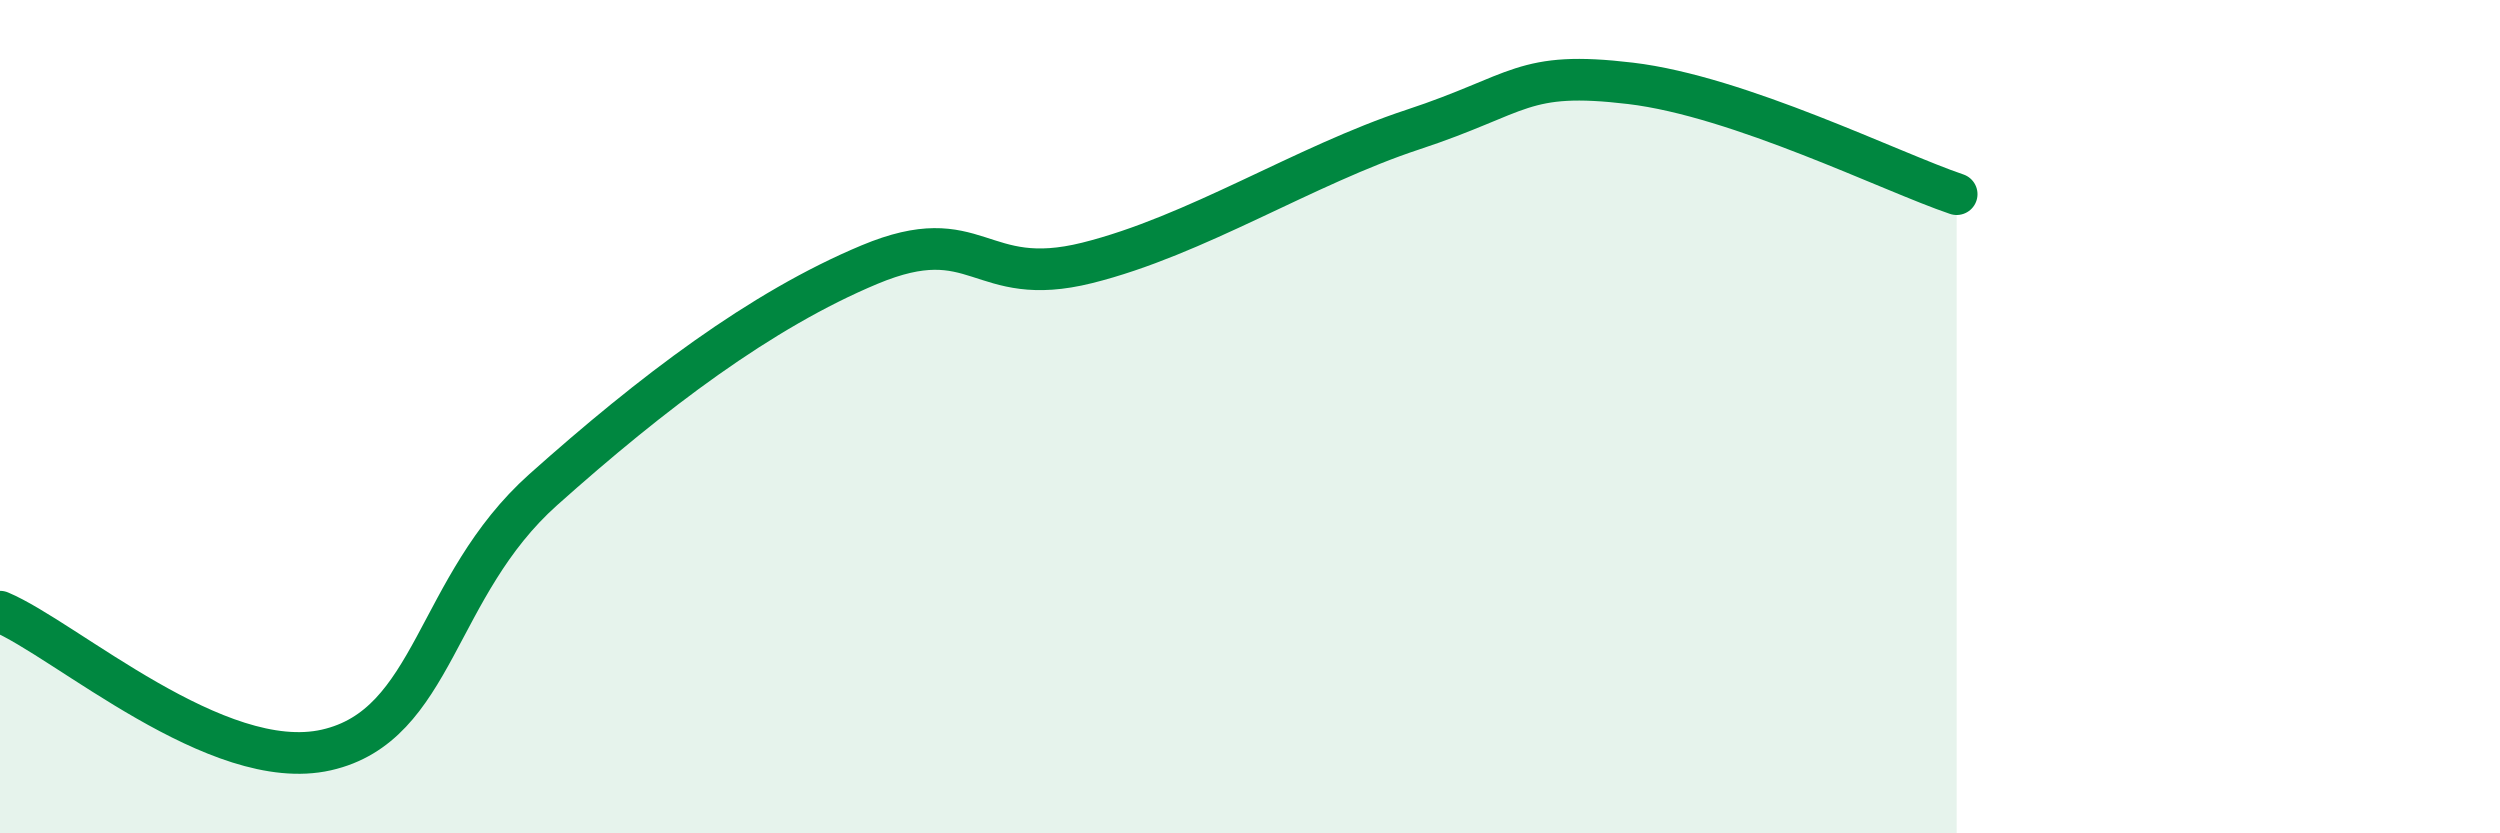
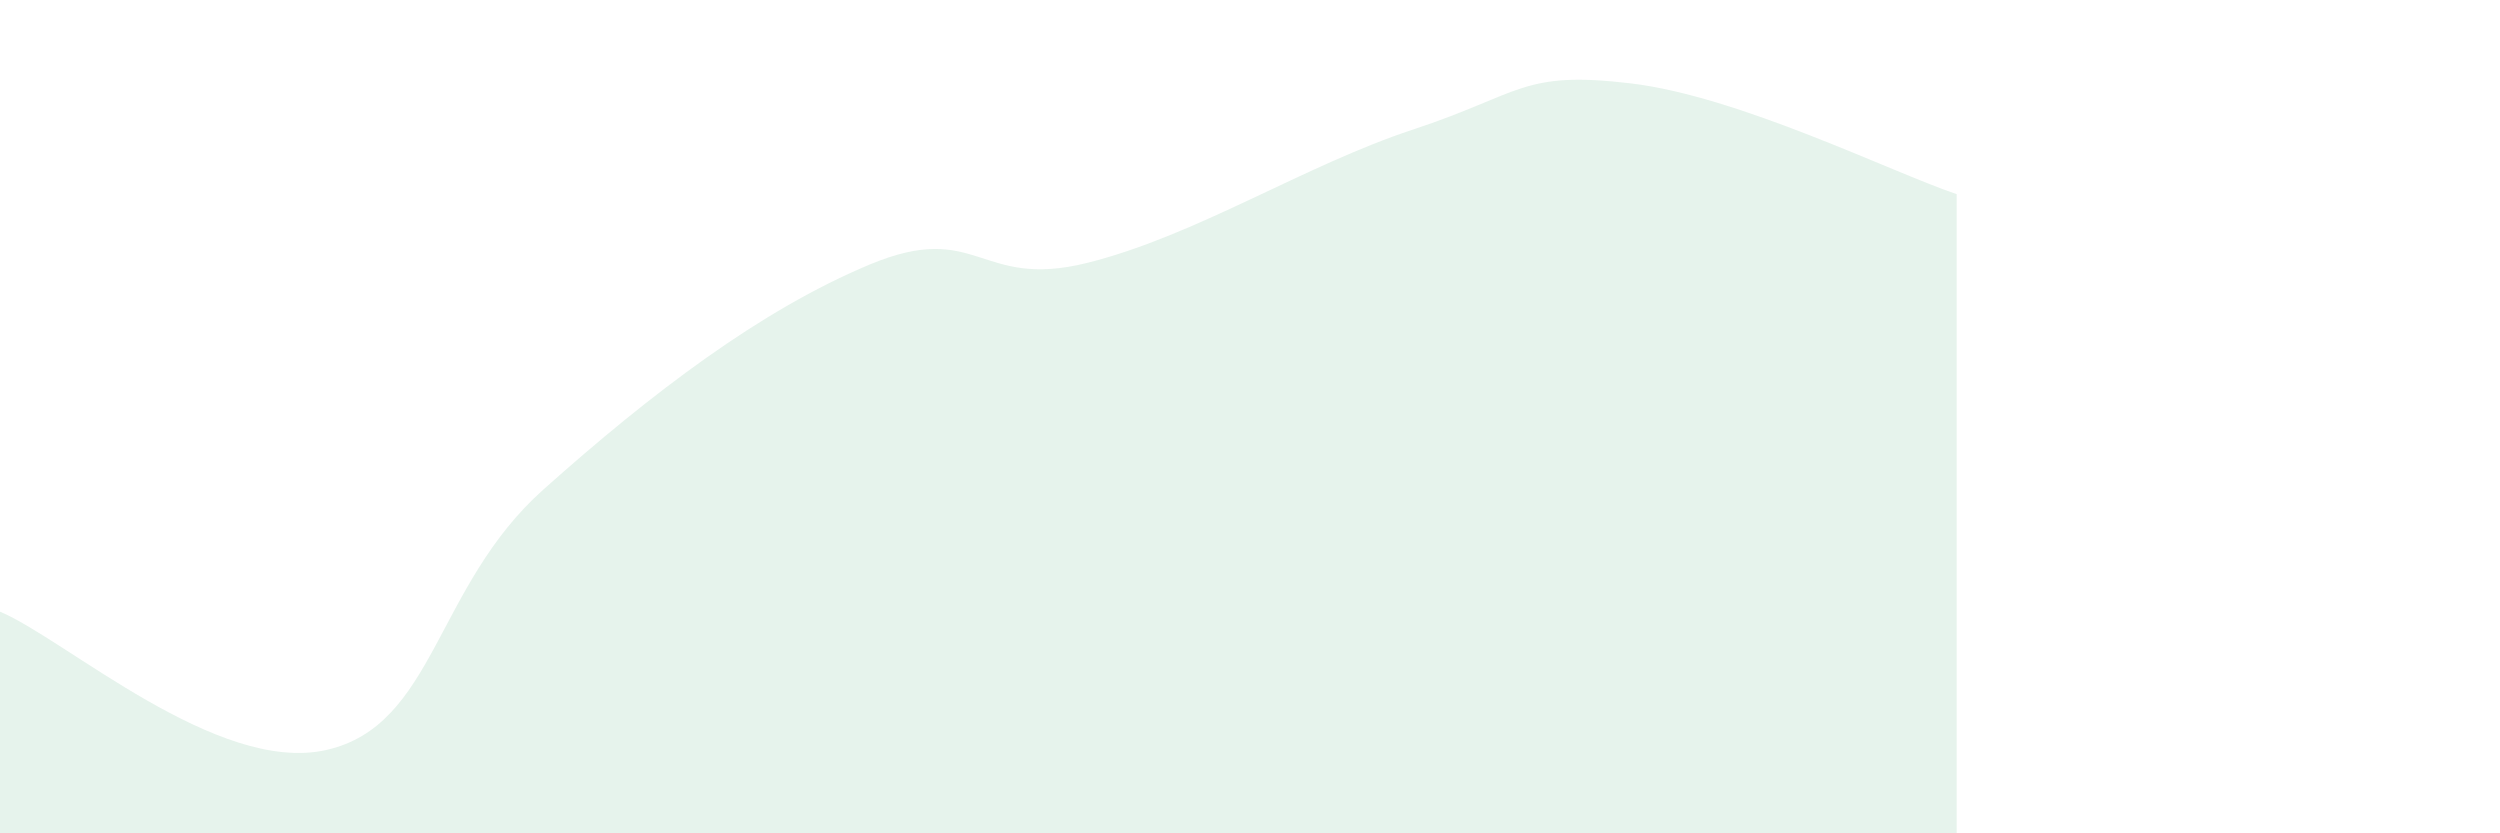
<svg xmlns="http://www.w3.org/2000/svg" width="60" height="20" viewBox="0 0 60 20">
  <path d="M 0,14.68 C 1.57,15.34 5.22,18.59 7.83,18 C 10.44,17.41 10.43,14.08 13.04,11.75 C 15.65,9.42 18.26,7.44 20.87,6.35 C 23.48,5.26 23.48,6.96 26.09,6.31 C 28.7,5.66 31.3,3.97 33.91,3.11 C 36.52,2.25 36.52,1.69 39.13,2 C 41.74,2.31 45.39,4.13 46.96,4.66L46.96 20L0 20Z" fill="#008740" opacity="0.1" stroke-linecap="round" stroke-linejoin="round" />
-   <path d="M 0,14.68 C 1.57,15.34 5.22,18.59 7.83,18 C 10.44,17.41 10.43,14.08 13.04,11.75 C 15.65,9.42 18.26,7.44 20.87,6.35 C 23.48,5.26 23.48,6.96 26.09,6.31 C 28.7,5.66 31.3,3.97 33.91,3.11 C 36.52,2.25 36.52,1.69 39.13,2 C 41.74,2.31 45.39,4.13 46.96,4.66" stroke="#008740" stroke-width="1" fill="none" stroke-linecap="round" stroke-linejoin="round" />
</svg>